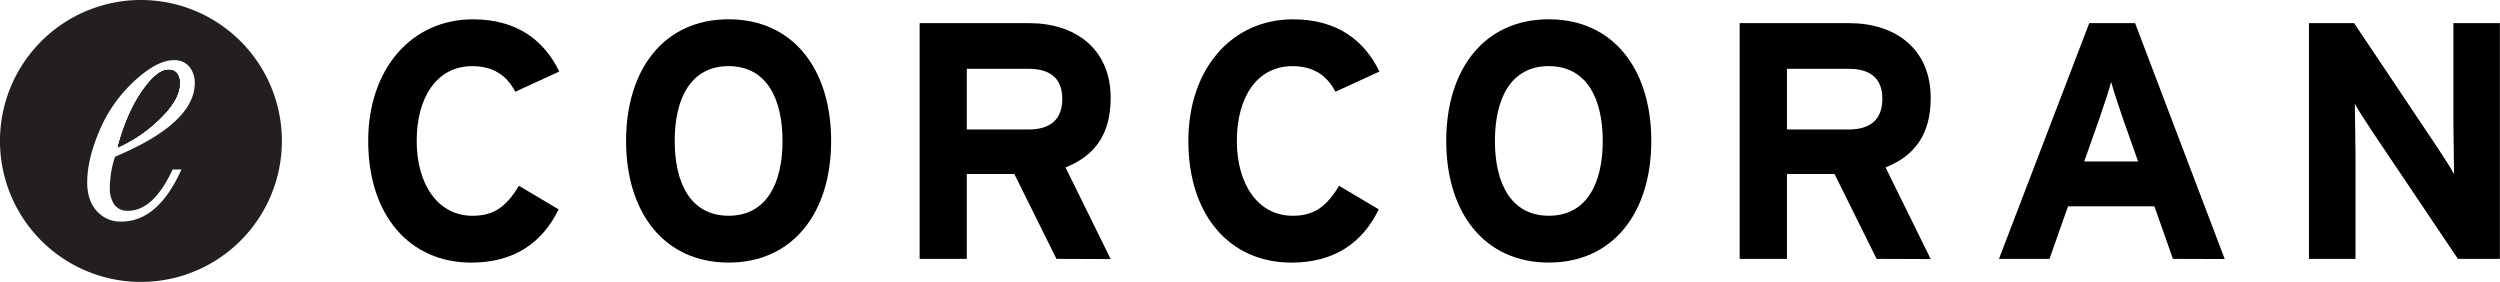
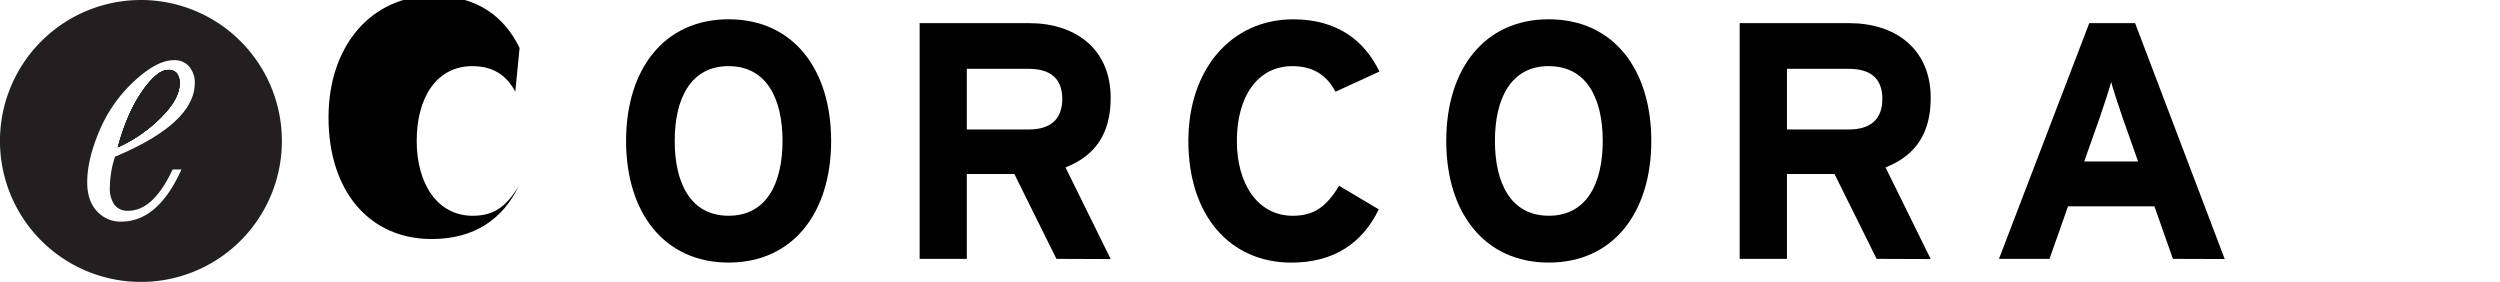
<svg xmlns="http://www.w3.org/2000/svg" viewBox="0 0 755.89 85.23">
  <defs>
    <style>.cls-1{fill:#231f20;}</style>
  </defs>
  <title>Asset 5</title>
  <g id="Layer_2" data-name="Layer 2">
    <g id="Layer_1-2" data-name="Layer 1">
      <path class="cls-1" d="M42.62,0A42.62,42.62,0,1,0,85.23,42.62,42.62,42.62,0,0,0,42.62,0Zm-8,61.94a4.91,4.91,0,0,0,4.13,1.79q7.64,0,13.44-12.49h2.68Q47.78,67,36.68,67a9.53,9.53,0,0,1-7.44-3.21q-2.88-3.21-2.87-8.67,0-6.92,3.71-15.62a43.22,43.22,0,0,1,10.54-15q6.83-6.3,11.91-6.3a5.76,5.76,0,0,1,4.74,2,7.54,7.54,0,0,1,1.62,4.93q0,6-6,11.58T34.78,47.38a30.11,30.11,0,0,0-1.56,9.2A8.6,8.6,0,0,0,34.61,61.94Z" />
      <path class="cls-1" d="M54.3,25.3a4.82,4.82,0,0,0-.86-3.15,3.19,3.19,0,0,0-2.59-1q-3.35,0-7.89,6.5T35.62,44.54a43.75,43.75,0,0,0,12.94-8.92Q54.3,29.92,54.3,25.3Z" />
      <path class="cls-1" d="M54.3,25.3a4.82,4.82,0,0,0-.86-3.15,3.19,3.19,0,0,0-2.59-1q-3.35,0-7.89,6.5T35.62,44.54a43.75,43.75,0,0,0,12.94-8.92Q54.3,29.92,54.3,25.3Z" />
      <path class="cls-1" d="M54.3,25.3a4.82,4.82,0,0,0-.86-3.15,3.19,3.19,0,0,0-2.59-1q-3.35,0-7.89,6.5T35.62,44.54a43.75,43.75,0,0,0,12.94-8.92Q54.3,29.92,54.3,25.3Z" />
      <path class="cls-1" d="M54.3,25.3a4.82,4.82,0,0,0-.86-3.15,3.19,3.19,0,0,0-2.59-1q-3.35,0-7.89,6.5T35.62,44.54a43.75,43.75,0,0,0,12.94-8.92Q54.3,29.92,54.3,25.3Z" />
      <path class="cls-1" d="M54.3,25.3a4.82,4.82,0,0,0-.86-3.15,3.19,3.19,0,0,0-2.59-1q-3.35,0-7.89,6.5L35.62,44.54a43.75,43.75,0,0,0,12.94-8.92Q54.3,29.92,54.3,25.3Z" />
-       <path d="M155.8,27.74c-2.55-4.89-6.62-7.74-13-7.74-10.7,0-16.81,9.37-16.81,22.62,0,12.84,6.21,22.62,16.91,22.62,6.42,0,10.19-2.75,14-9.07l12,7.13c-4.89,10.09-13.45,16.1-26.39,16.1-18.64,0-31.18-14.26-31.18-36.78,0-21.7,13-36.78,31.69-36.78,13.45,0,21.6,6.52,26.08,15.79Z" />
+       <path d="M155.8,27.74c-2.55-4.89-6.62-7.74-13-7.74-10.7,0-16.81,9.37-16.81,22.62,0,12.84,6.21,22.62,16.91,22.62,6.42,0,10.19-2.75,14-9.07c-4.89,10.09-13.45,16.1-26.39,16.1-18.64,0-31.18-14.26-31.18-36.78,0-21.7,13-36.78,31.69-36.78,13.45,0,21.6,6.52,26.08,15.79Z" />
      <path d="M220.3,79.39c-19.46,0-31-15.08-31-36.78s11.51-36.78,31-36.78,31,15.08,31,36.78S239.76,79.39,220.3,79.39Zm0-59.4C208.78,20,204,29.88,204,42.61s4.79,22.62,16.3,22.62,16.3-9.88,16.3-22.62S231.81,20,220.3,20Z" />
      <path d="M319.42,78.27,306.69,52.6H292.32V78.27H278.06V7h33.21c13.45,0,24.55,7.44,24.55,22.62,0,10.7-4.58,17.42-13.65,21l13.65,27.71ZM311,20.81H292.32V39.15H311c6.62,0,10.19-3.06,10.19-9.27C321.16,23.46,317.29,20.81,311,20.81Z" />
      <path d="M403.78,27.74c-2.55-4.89-6.62-7.74-13-7.74-10.7,0-16.81,9.37-16.81,22.62,0,12.84,6.21,22.62,16.91,22.62,6.42,0,10.19-2.75,14-9.07l12,7.13c-4.89,10.09-13.45,16.1-26.39,16.1-18.64,0-31.18-14.26-31.18-36.78,0-21.7,13-36.78,31.69-36.78,13.45,0,21.6,6.52,26.08,15.79Z" />
      <path d="M468.28,79.39c-19.46,0-31-15.08-31-36.78s11.51-36.78,31-36.78,31,15.08,31,36.78S487.74,79.39,468.28,79.39Zm0-59.4C456.76,20,452,29.88,452,42.61s4.79,22.62,16.3,22.62,16.3-9.88,16.3-22.62S479.79,20,468.28,20Z" />
      <path d="M567.41,78.27,554.67,52.6H540.3V78.27H526V7h33.21c13.45,0,24.55,7.44,24.55,22.62,0,10.7-4.58,17.42-13.65,21l13.65,27.71Zm-8.46-57.46H540.3V39.15h18.65c6.62,0,10.19-3.06,10.19-9.27C569.14,23.46,565.27,20.81,558.95,20.81Z" />
      <path d="M657,78.27l-5.6-15.89H625.28l-5.6,15.89H604.4L631.7,7h13.86l27.1,71.32ZM641.89,35.89c-1.43-4.18-2.85-8.46-3.57-11.11-.71,2.65-2.14,6.93-3.57,11.11l-4.58,12.94h16.3Z" />
-       <path d="M743.16,78.27,717,39.35c-1.73-2.65-4.08-6.21-5-8,0,2.65.2,11.61.2,15.59V78.27H698.13V7h13.65L737,44.65c1.73,2.65,4.08,6.21,5,8,0-2.65-.2-11.61-.2-15.59V7h14.06V78.27Z" />
    </g>
  </g>
</svg>